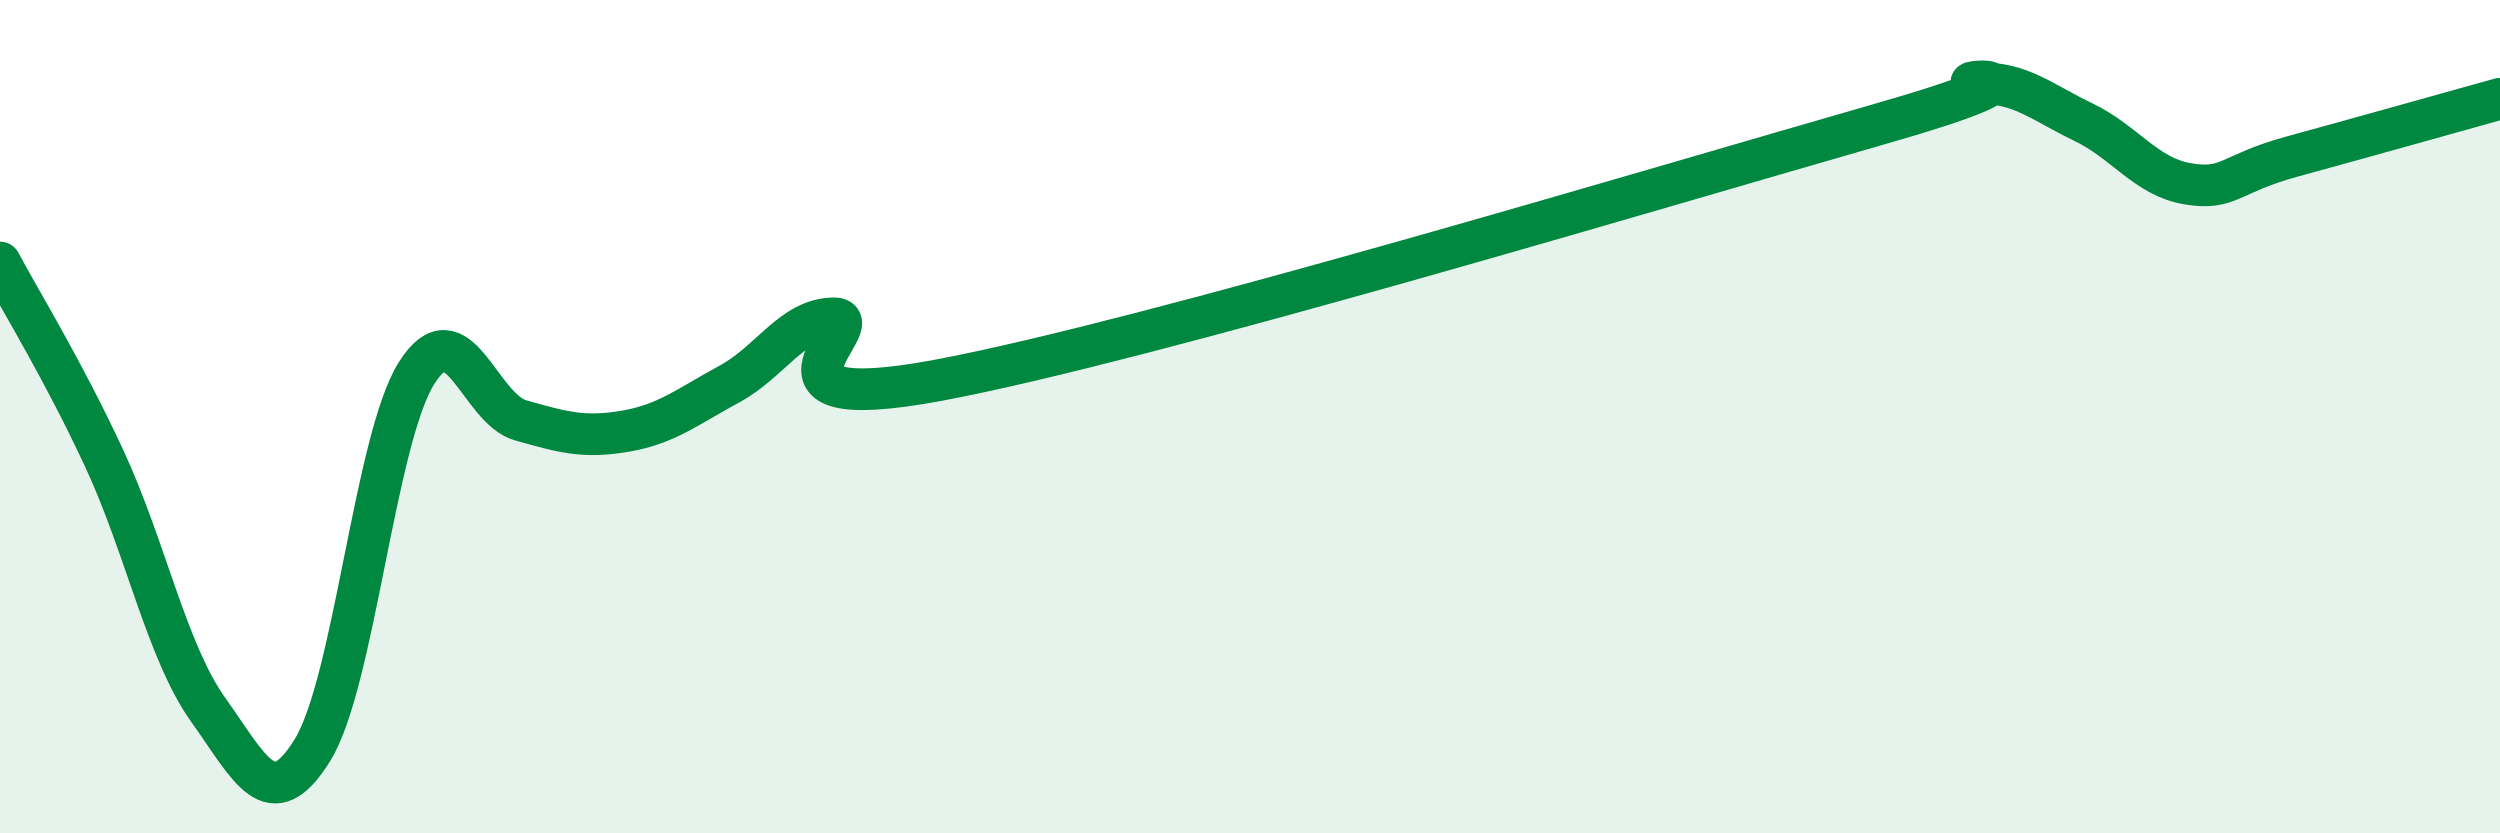
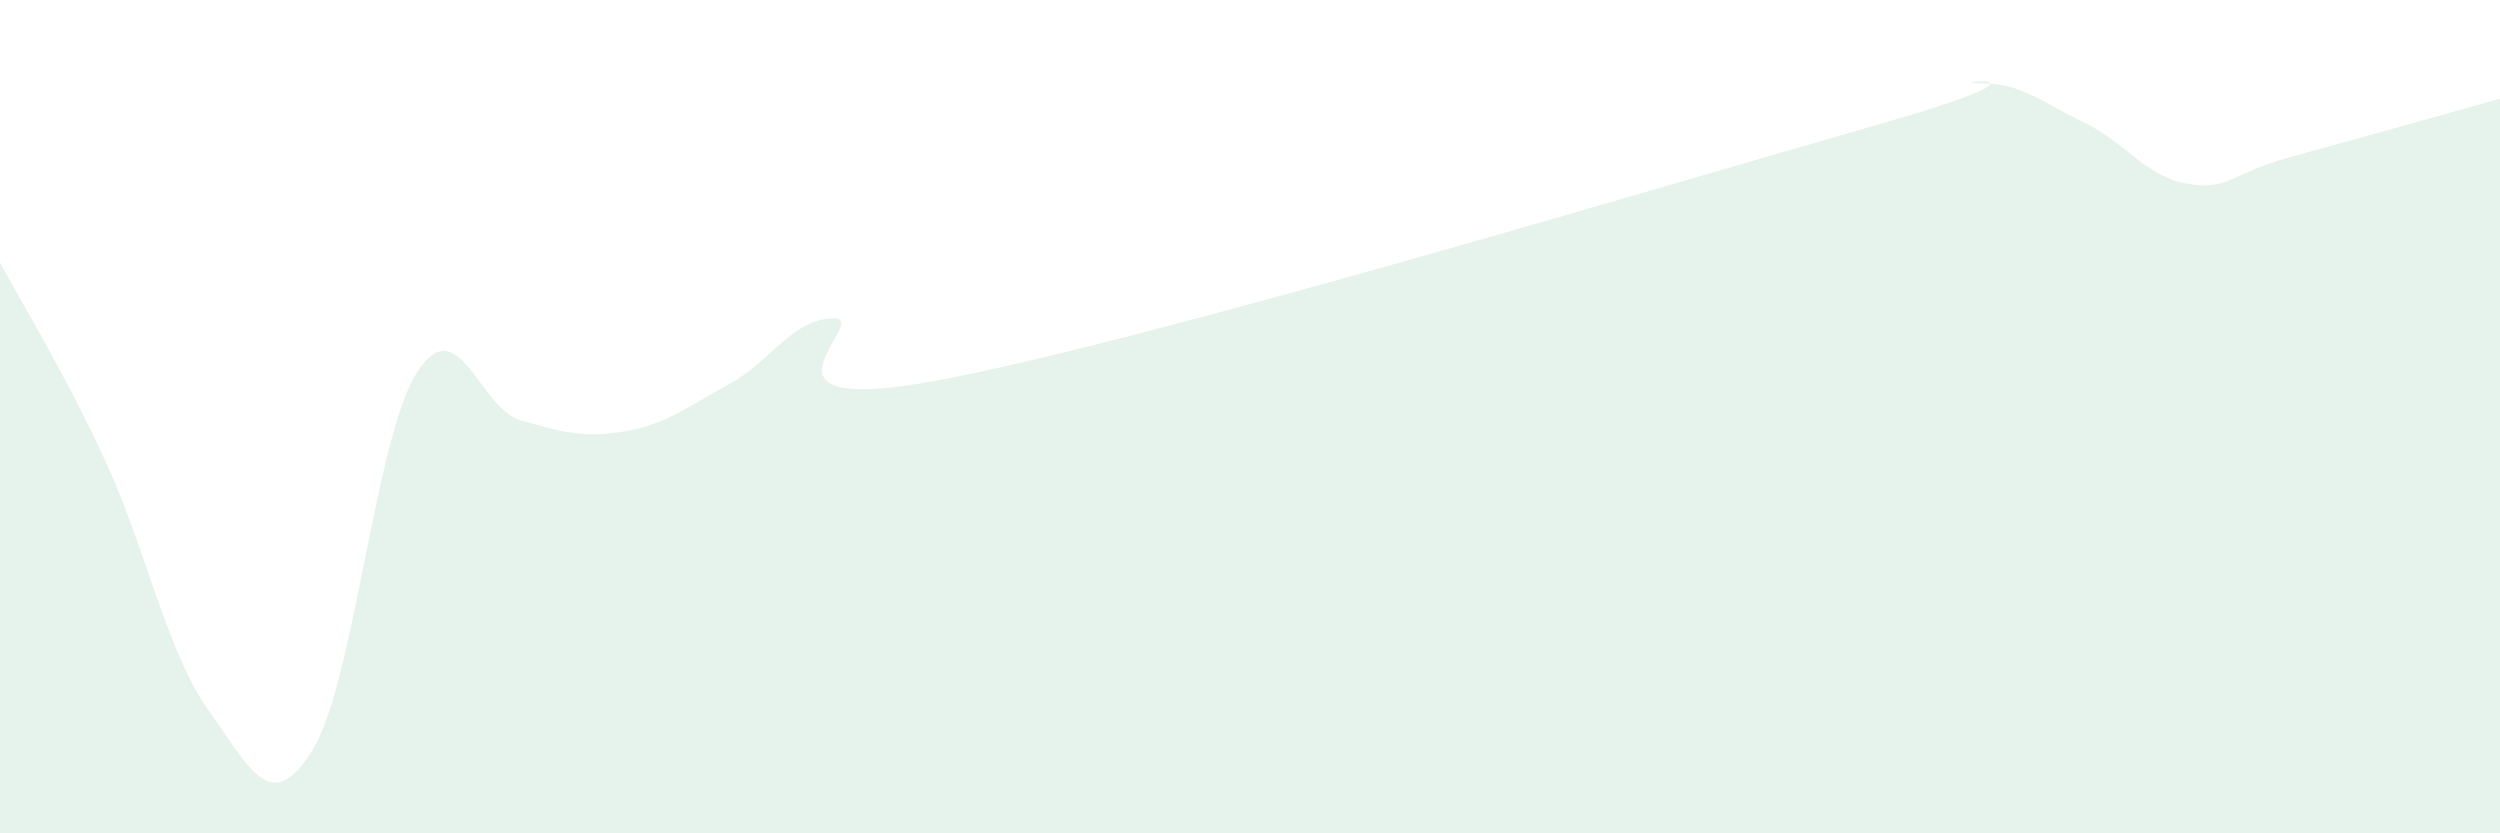
<svg xmlns="http://www.w3.org/2000/svg" width="60" height="20" viewBox="0 0 60 20">
  <path d="M 0,6.3 C 0.5,7.24 1.5,8.85 2.5,11 C 3.5,13.15 4,15.64 5,17.04 C 6,18.44 6.5,19.62 7.5,18 C 8.5,16.38 9,10.53 10,8.95 C 11,7.37 11.5,9.81 12.5,10.09 C 13.5,10.37 14,10.52 15,10.35 C 16,10.18 16.5,9.76 17.5,9.22 C 18.5,8.68 19,7.66 20,7.64 C 21,7.62 17.5,10.06 22.5,9.13 C 27.5,8.2 40,4.44 45,3.01 C 50,1.58 46.5,2.02 47.5,2 C 48.5,1.98 49,2.45 50,2.93 C 51,3.41 51.5,4.24 52.5,4.41 C 53.5,4.58 53.5,4.17 55,3.76 C 56.5,3.35 59,2.65 60,2.37L60 20L0 20Z" fill="#008740" opacity="0.1" stroke-linecap="round" stroke-linejoin="round" />
-   <path d="M 0,6.3 C 0.5,7.24 1.5,8.85 2.5,11 C 3.5,13.15 4,15.64 5,17.04 C 6,18.44 6.5,19.62 7.5,18 C 8.5,16.38 9,10.53 10,8.95 C 11,7.37 11.5,9.81 12.5,10.09 C 13.5,10.37 14,10.52 15,10.35 C 16,10.18 16.5,9.76 17.5,9.22 C 18.5,8.68 19,7.66 20,7.64 C 21,7.62 17.5,10.06 22.5,9.13 C 27.5,8.2 40,4.44 45,3.01 C 50,1.58 46.5,2.02 47.5,2 C 48.5,1.98 49,2.45 50,2.93 C 51,3.41 51.5,4.24 52.5,4.41 C 53.5,4.58 53.5,4.17 55,3.76 C 56.5,3.35 59,2.65 60,2.37" stroke="#008740" stroke-width="1" fill="none" stroke-linecap="round" stroke-linejoin="round" />
</svg>